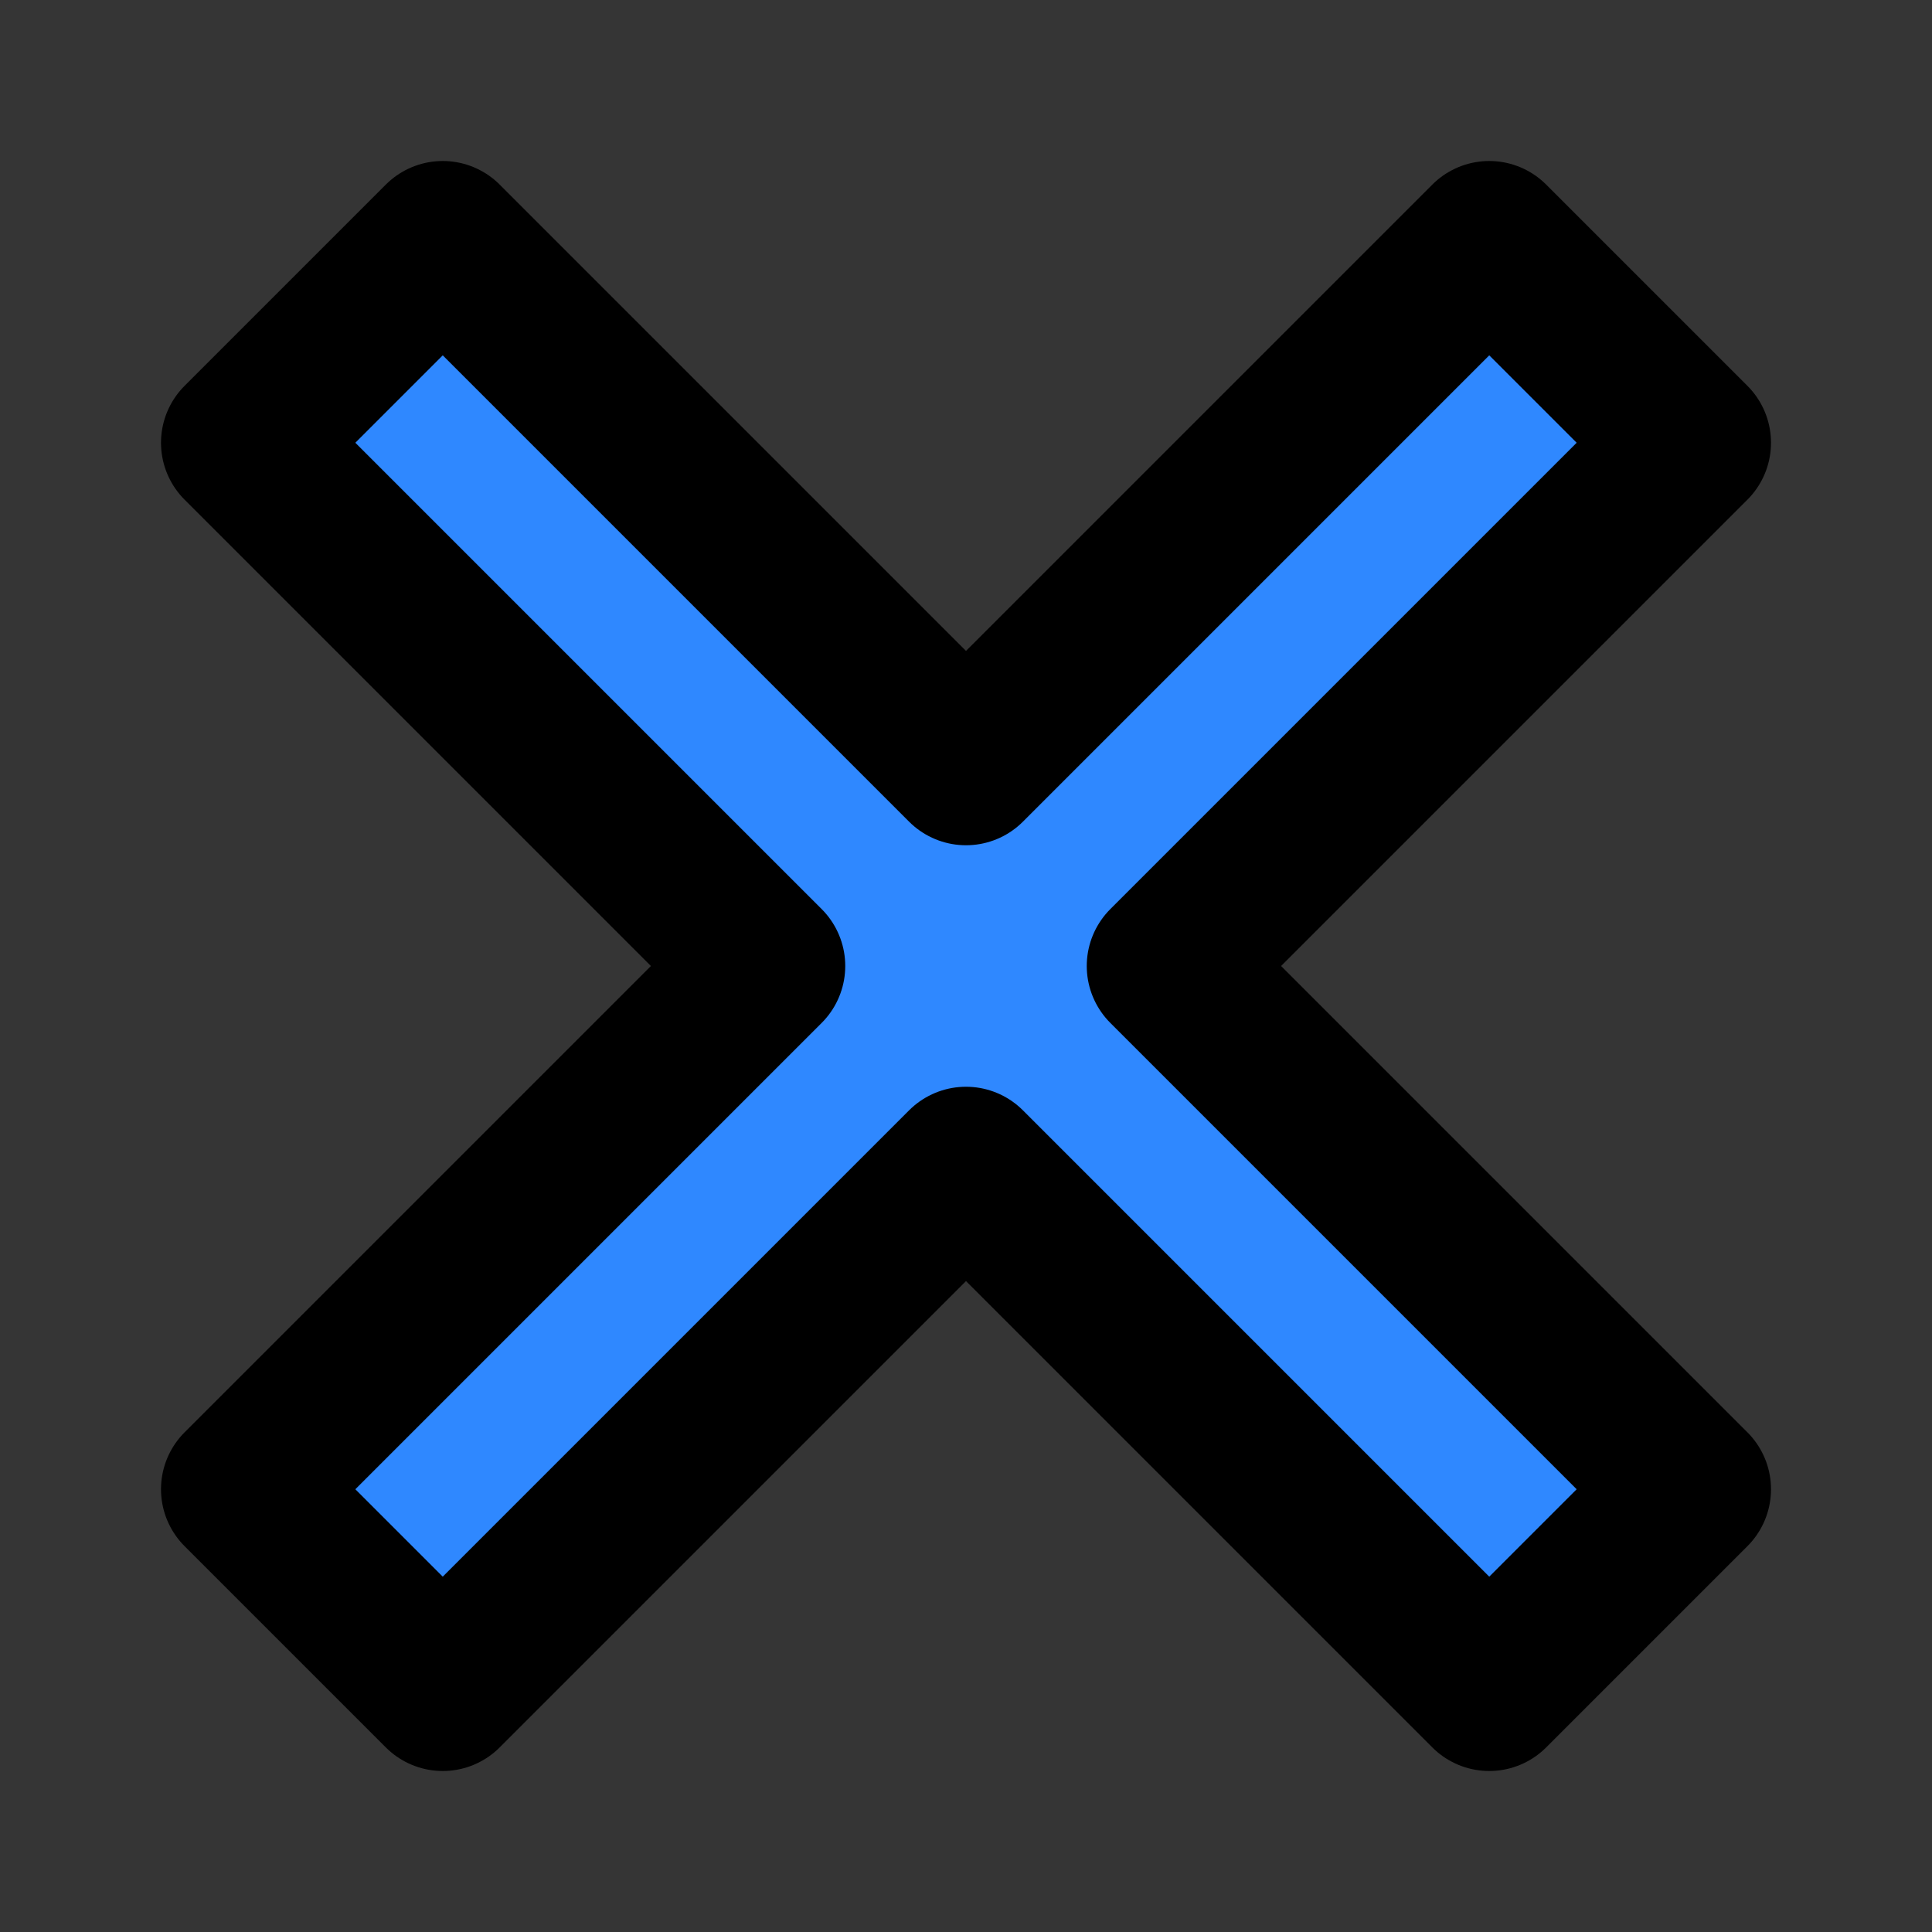
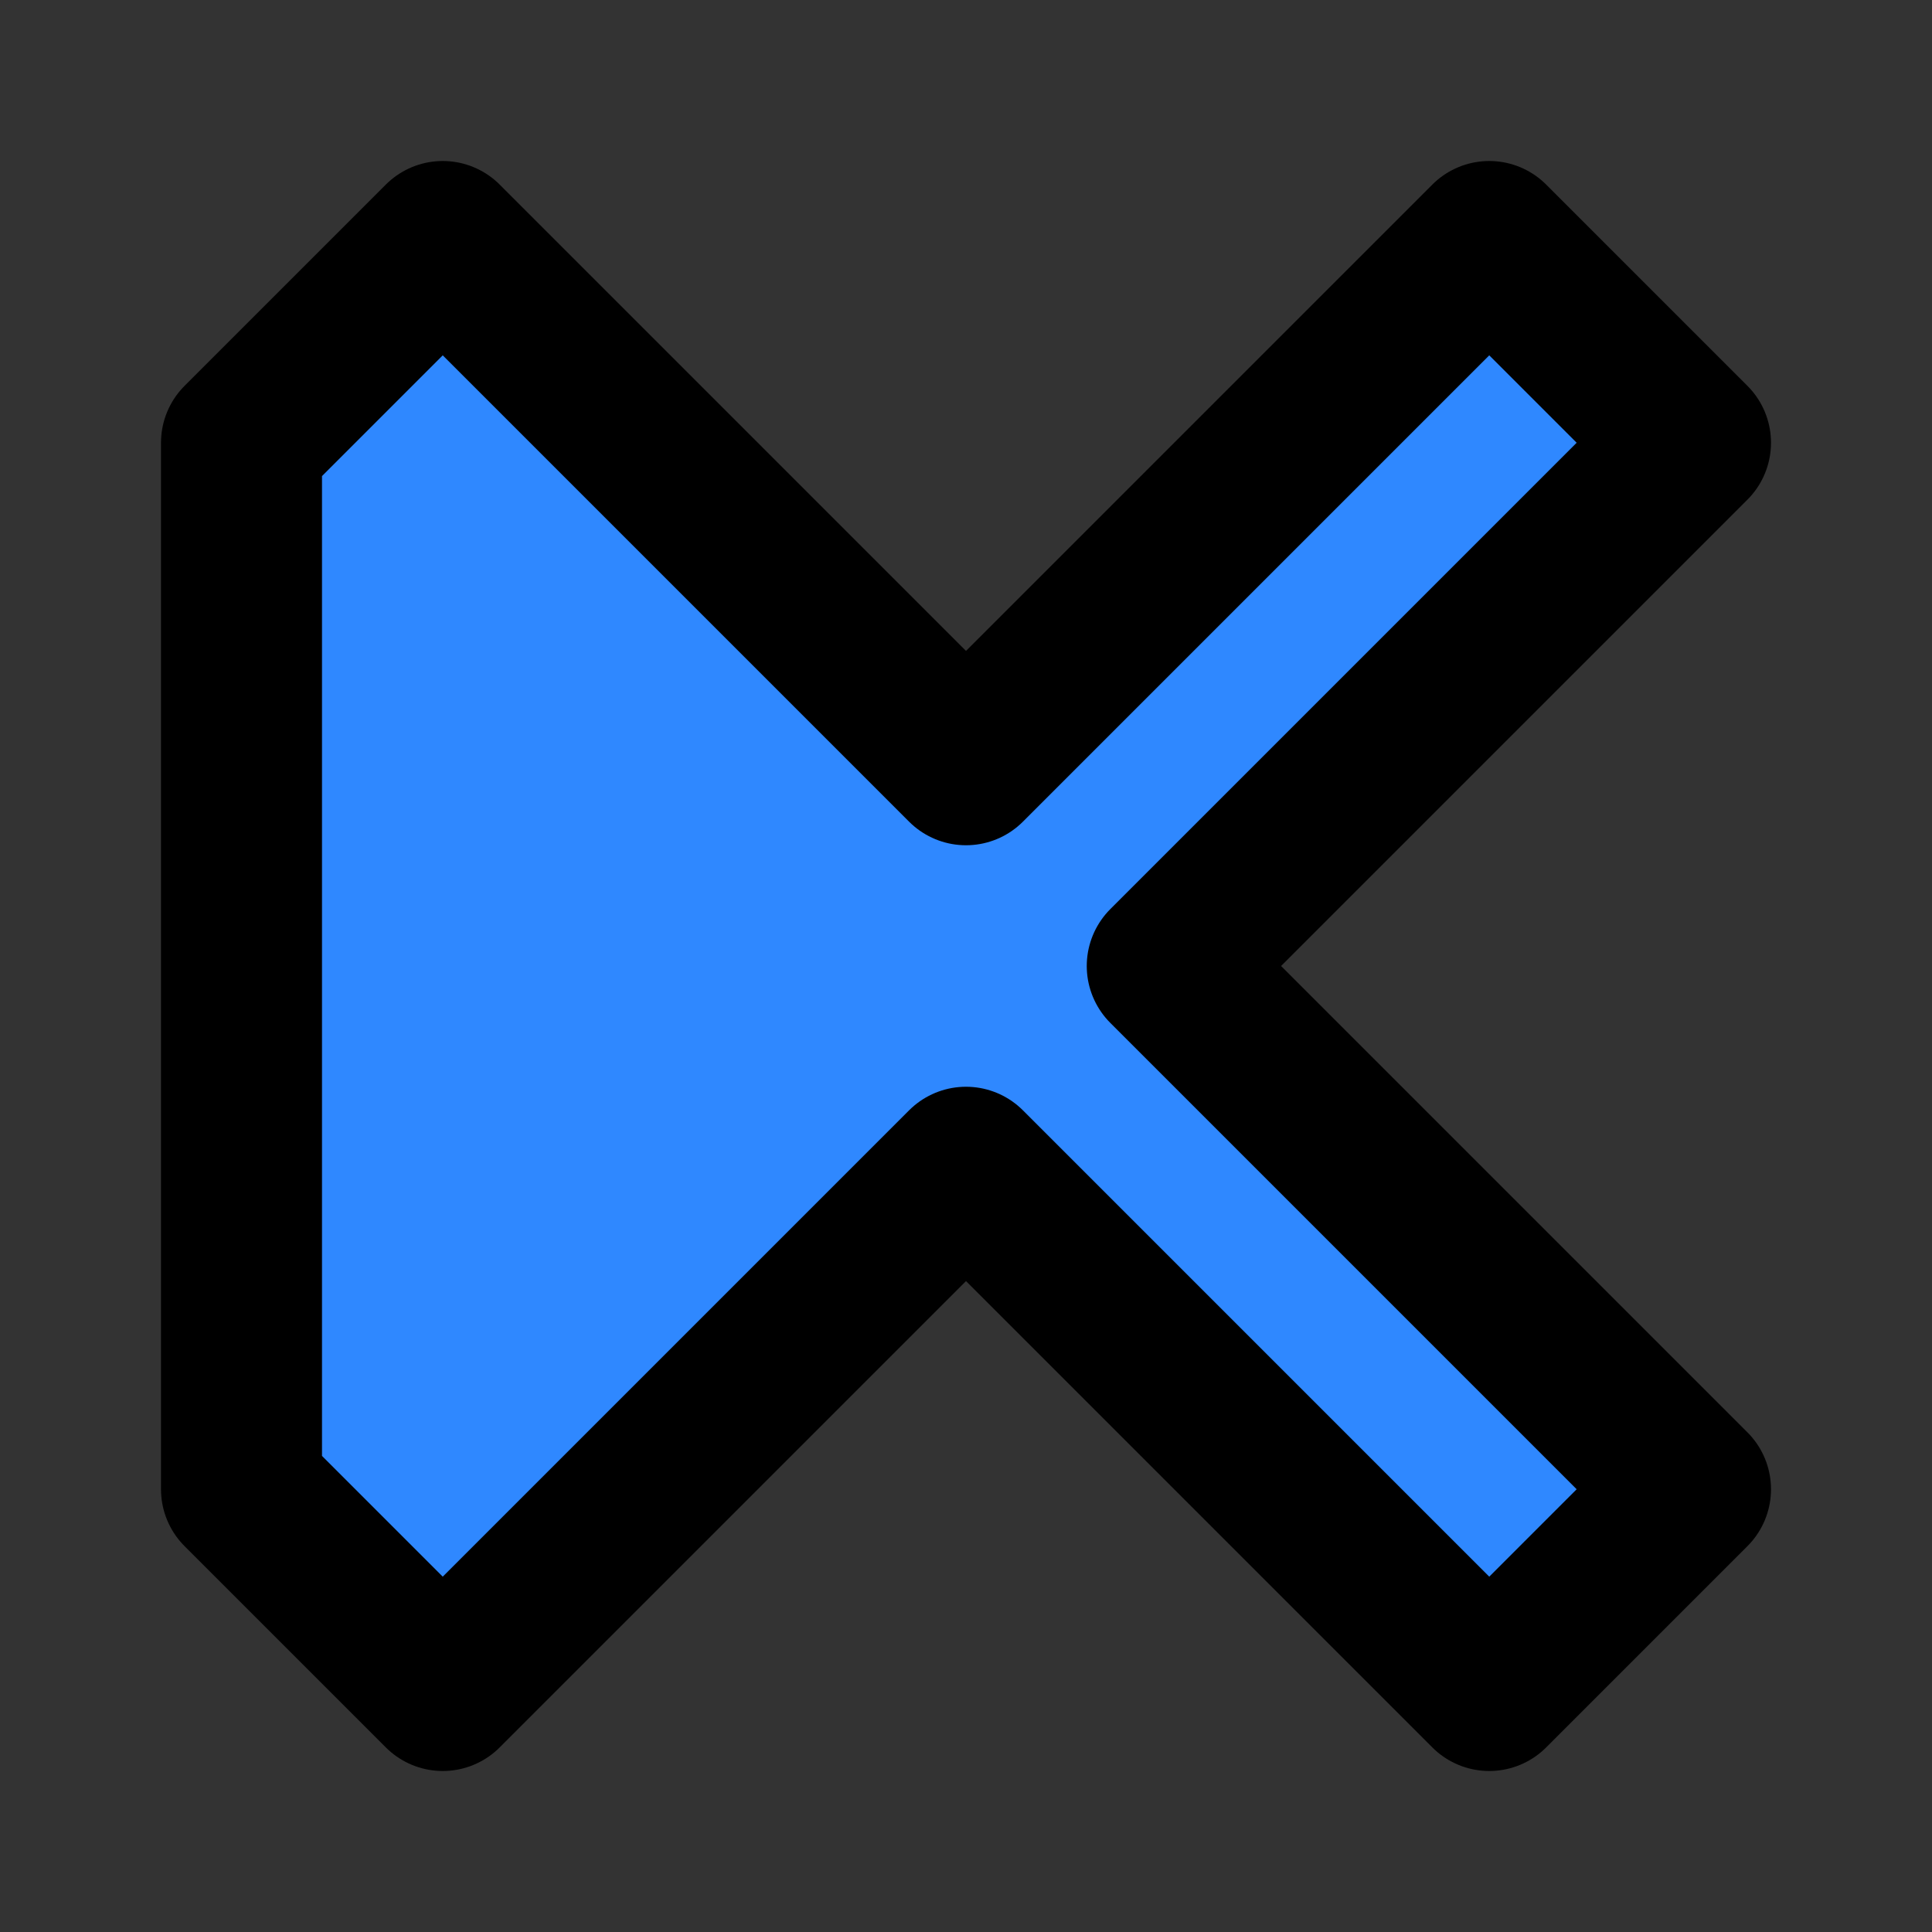
<svg xmlns="http://www.w3.org/2000/svg" width="800px" height="800px" viewBox="0 0 48 48" fill="none">
  <rect x="0" y="0" width="48" height="48" fill="#333333" stroke="none" />
-   <rect width="48" height="48" fill="white" fill-opacity="0.01" />
-   <path fill-rule="evenodd" clip-rule="evenodd" d="M6 11L11 6L24 19L37 6L42 11L29 24L42 37L37 42L24 29L11 42L6 37L19 24L6 11Z" fill="#2F88FF" stroke="#000000" stroke-width="4" stroke-linecap="round" stroke-linejoin="round" />
+   <path fill-rule="evenodd" clip-rule="evenodd" d="M6 11L11 6L24 19L37 6L42 11L29 24L42 37L37 42L24 29L11 42L6 37L6 11Z" fill="#2F88FF" stroke="#000000" stroke-width="4" stroke-linecap="round" stroke-linejoin="round" />
</svg>